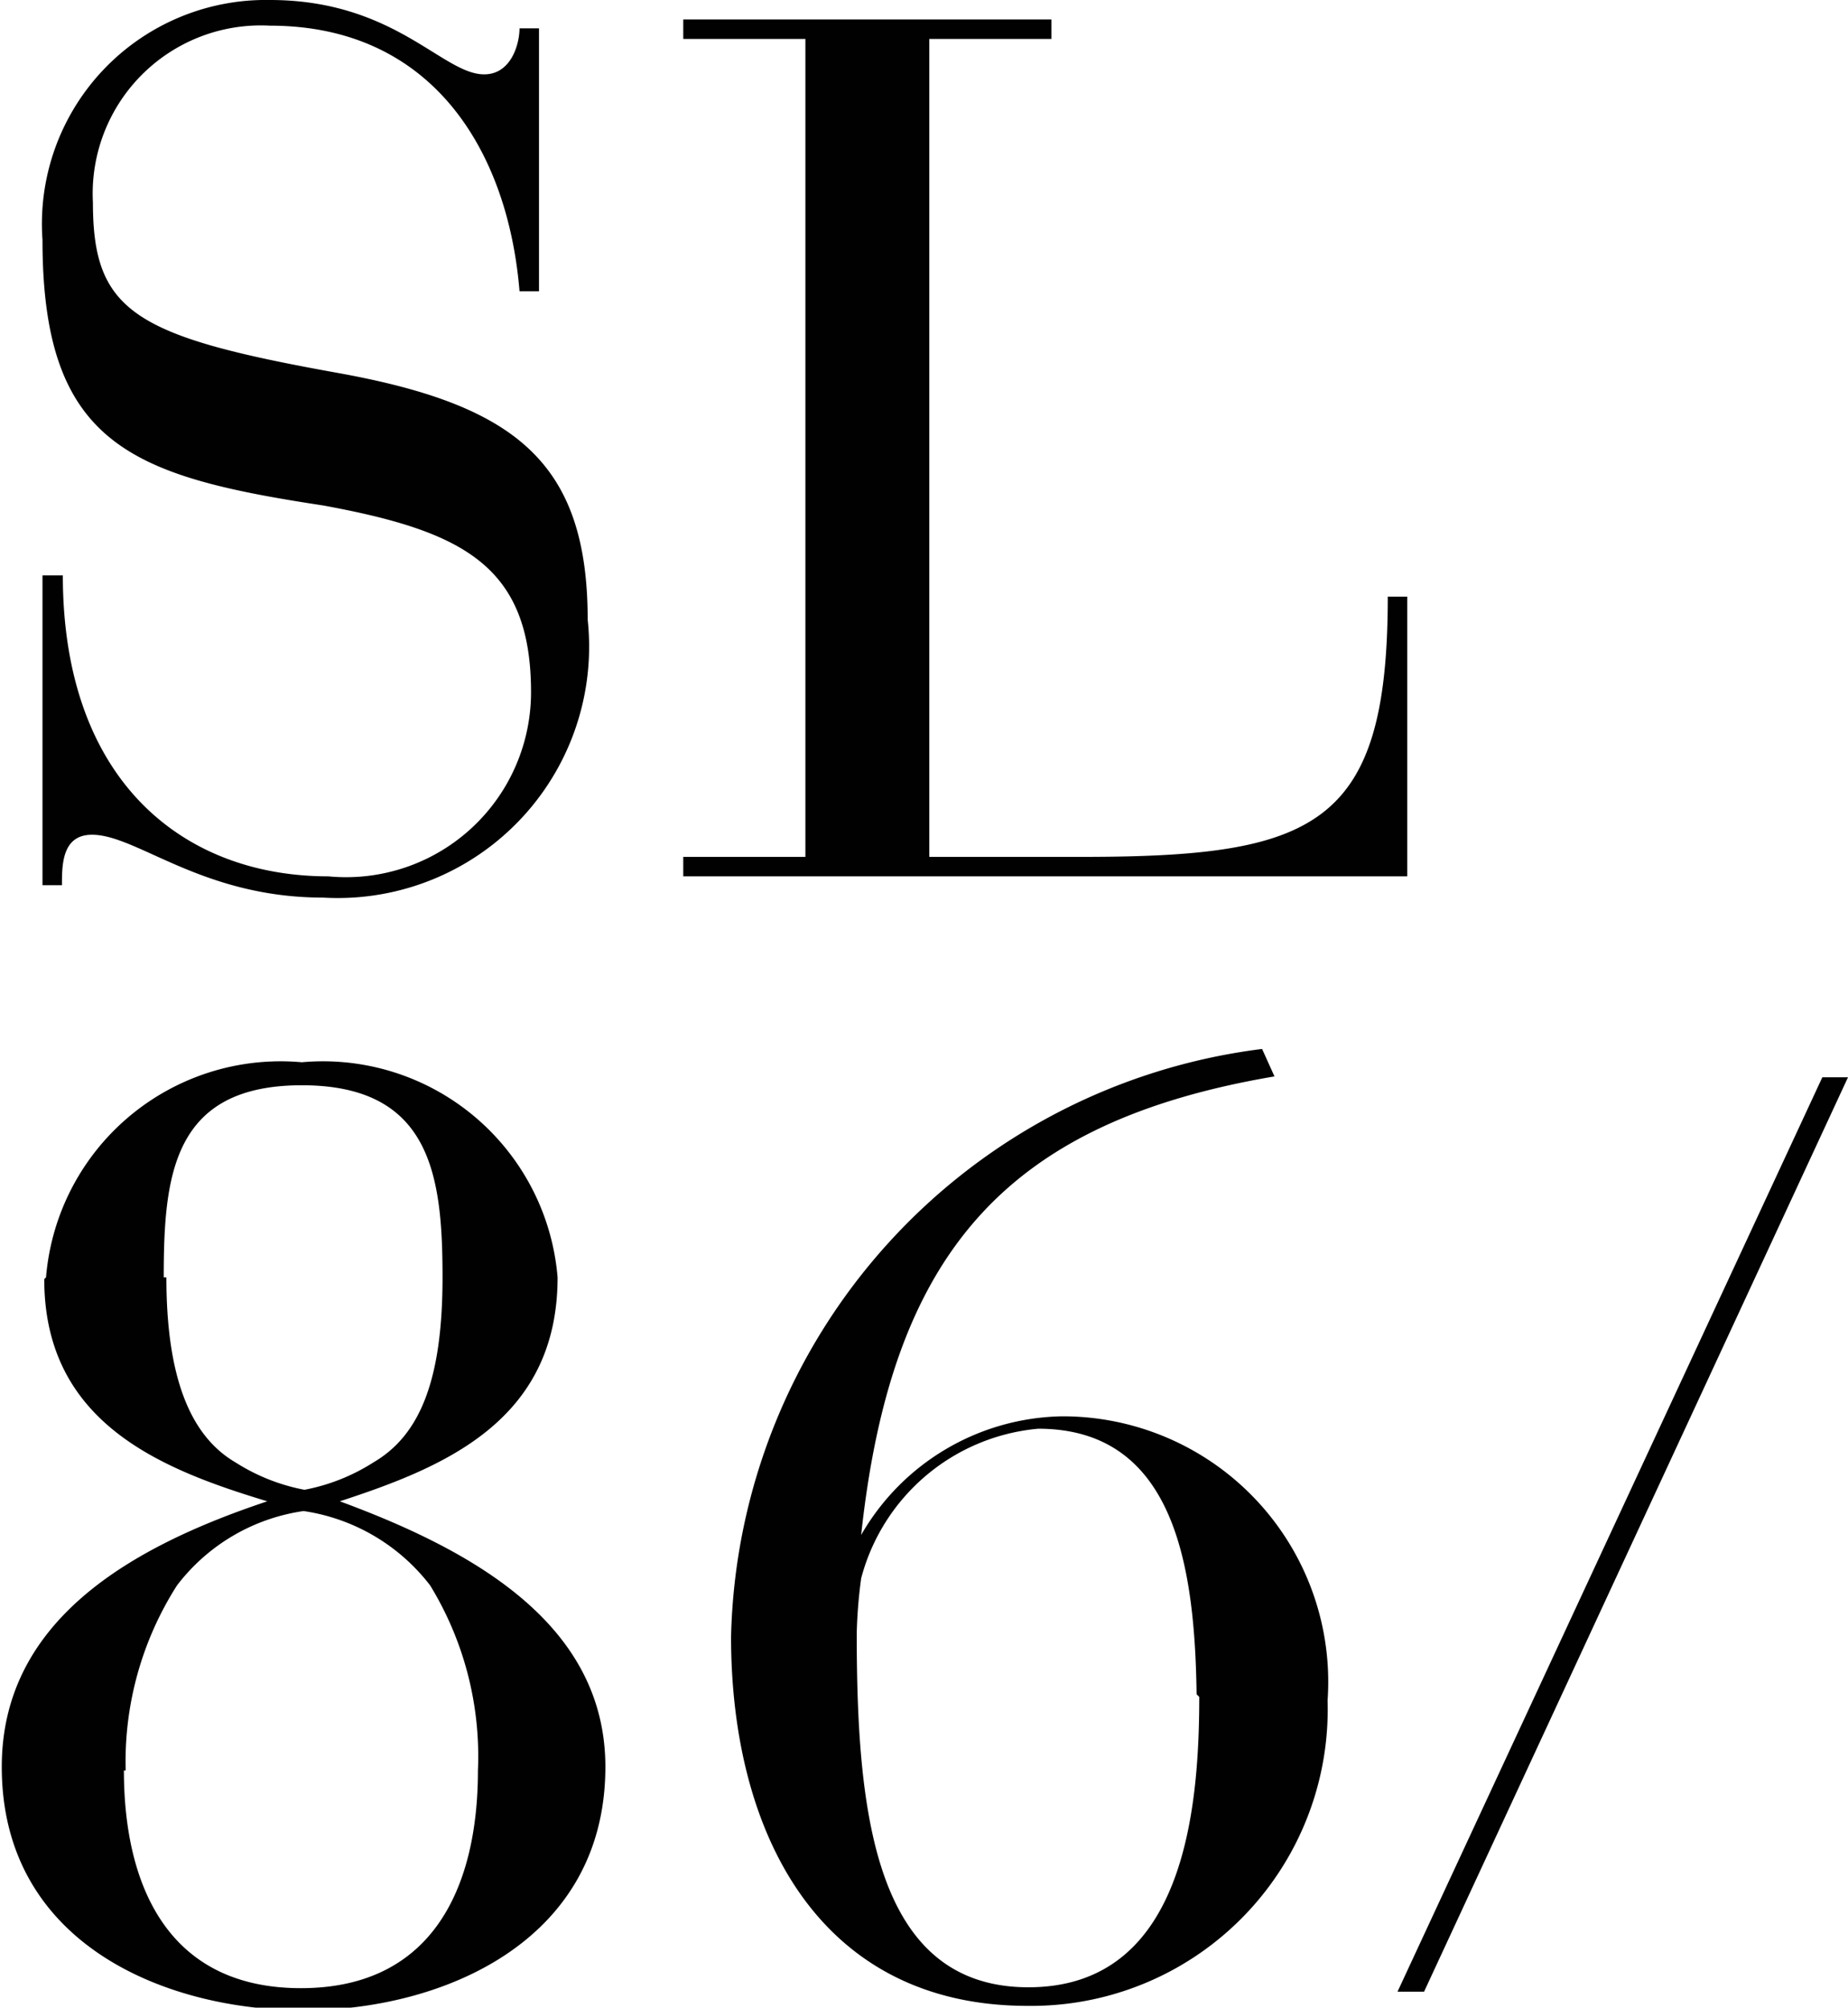
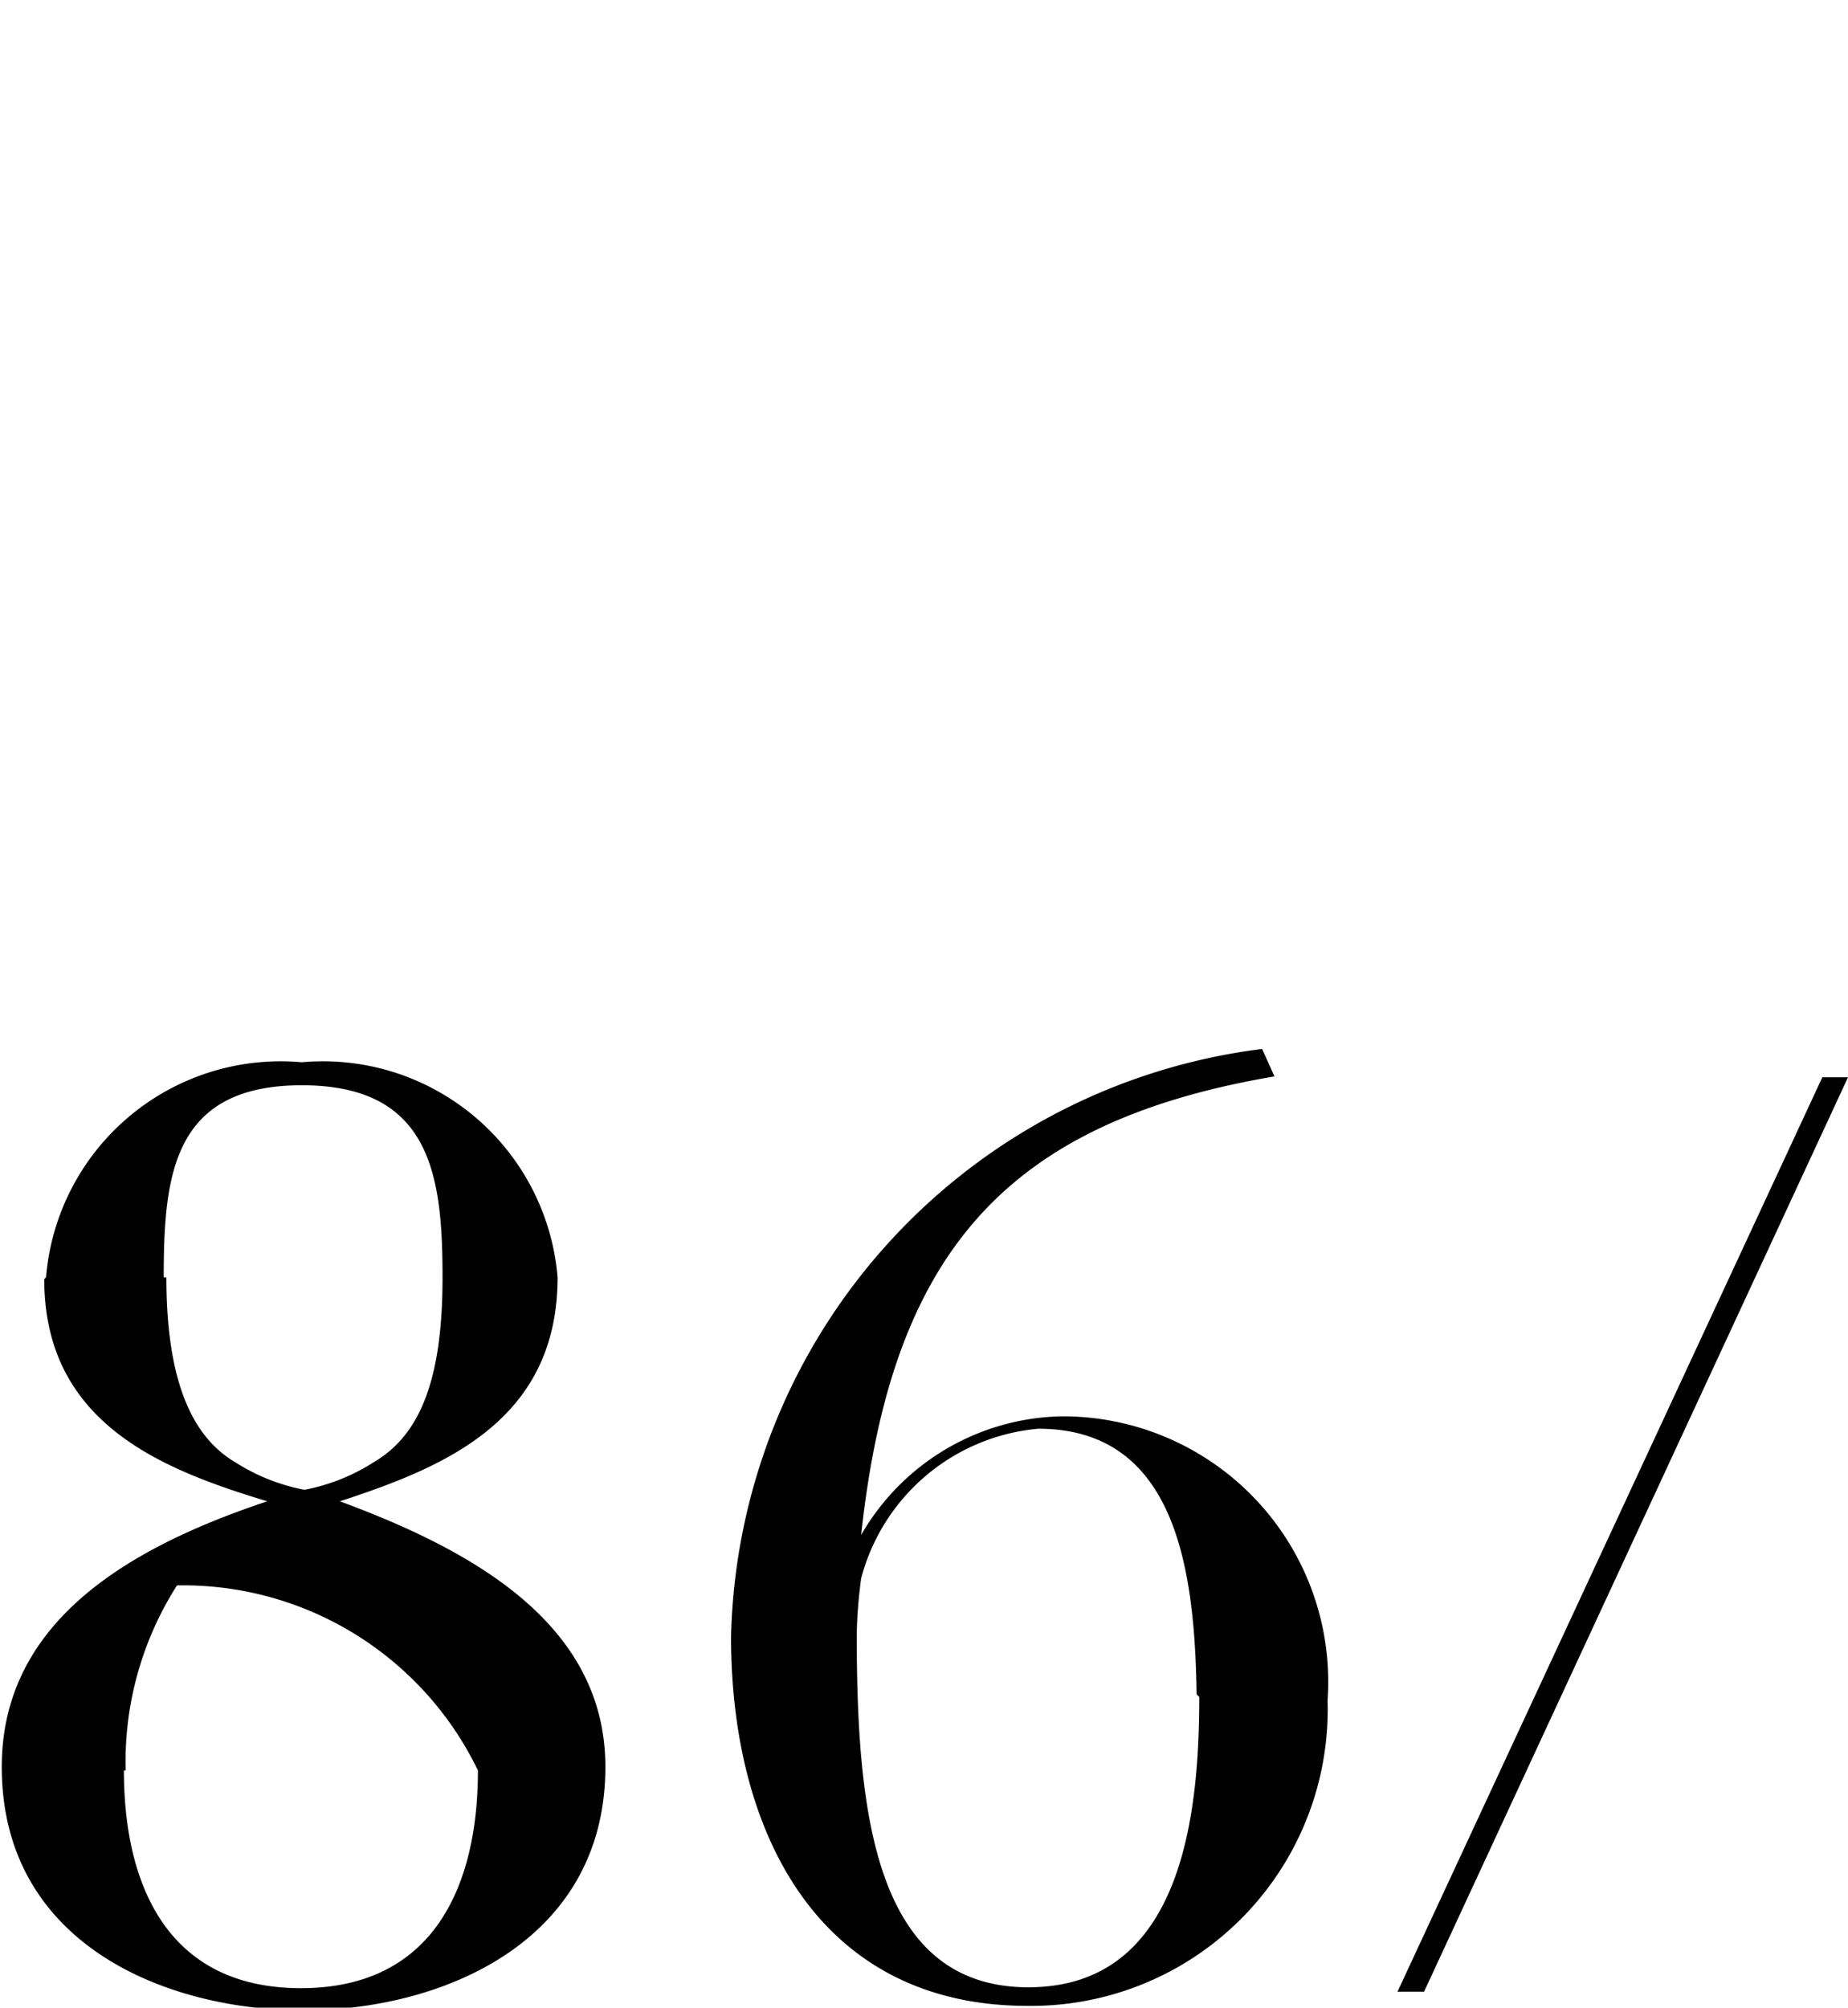
<svg xmlns="http://www.w3.org/2000/svg" viewBox="0 0 20.88 22.68">
  <defs>
    <style>.cls-1{fill:#010101;}</style>
  </defs>
  <g id="Layer_2" data-name="Layer 2">
    <g id="Layer_2-2" data-name="Layer 2">
-       <path class="cls-1" d="M20.88,12.17h-.29L15.79,22.5h.3Zm-7.33,7c0,1.3-.18,3.28-1.93,3.28s-1.94-2-1.94-4a5.56,5.56,0,0,1,.05-.62,2.28,2.28,0,0,1,2-1.69c1.54,0,1.77,1.55,1.79,3m.74-7.29a6.85,6.85,0,0,0-6,6.64c0,2.23,1,4.17,3.35,4.17A3.35,3.35,0,0,0,15,19.21,3,3,0,0,0,12,16a2.67,2.67,0,0,0-2.27,1.34h0c.34-3.16,1.61-4.66,4.67-5.18ZM1.42,20A3.7,3.7,0,0,1,2,17.91a2.19,2.19,0,0,1,1.43-.84,2.21,2.21,0,0,1,1.43.84A3.7,3.7,0,0,1,5.4,20c0,1.29-.49,2.46-2,2.46s-2-1.17-2-2.46m-.9-5.55c0,1.63,1.33,2.15,2.52,2.51v0c-1.53.51-3,1.34-3,3,0,2,1.85,2.75,3.41,2.75s3.41-.77,3.41-2.75c0-1.62-1.51-2.45-3-3v0C5,16.58,6.3,16.06,6.3,14.43A2.66,2.66,0,0,0,3.41,12,2.66,2.66,0,0,0,.52,14.43m1.33,0c0-1.15.1-2.17,1.56-2.17S5,13.28,5,14.43s-.25,1.78-.78,2.09a2.22,2.22,0,0,1-.78.31,2.22,2.22,0,0,1-.78-.31c-.53-.31-.78-1-.78-2.09" />
-       <path class="cls-1" d="M9.1,9.68H7.72V9.9H15.9V6.74h-.22c0,2.6-.82,2.94-3.46,2.94H10.5V.44h1.38V.22H7.72V.44H9.1ZM.48,10H.7c0-.23,0-.57.34-.57.51,0,1.24.71,2.61.71A2.84,2.84,0,0,0,6.64,7c0-1.79-.83-2.43-2.84-2.79-2.28-.41-2.75-.69-2.75-1.92a1.9,1.9,0,0,1,2-2c1.84,0,2.69,1.42,2.82,3h.22V.32H5.87c0,.17-.09.52-.4.52C5,.84,4.46,0,3.05,0A2.53,2.53,0,0,0,.48,2.71c0,2.31,1,2.67,3.17,3C5.23,6,6,6.39,6,7.82A2.09,2.09,0,0,1,3.71,9.9c-1.65,0-3-1.09-3-3.4H.48Z" />
+       <path class="cls-1" d="M20.88,12.17h-.29L15.79,22.5h.3Zm-7.33,7c0,1.3-.18,3.28-1.93,3.28s-1.94-2-1.94-4a5.56,5.56,0,0,1,.05-.62,2.28,2.28,0,0,1,2-1.69c1.54,0,1.77,1.55,1.79,3m.74-7.29a6.85,6.85,0,0,0-6,6.64c0,2.23,1,4.17,3.35,4.17A3.35,3.35,0,0,0,15,19.21,3,3,0,0,0,12,16a2.67,2.67,0,0,0-2.27,1.34h0c.34-3.16,1.61-4.66,4.67-5.18ZM1.42,20A3.7,3.7,0,0,1,2,17.91A3.7,3.7,0,0,1,5.4,20c0,1.29-.49,2.46-2,2.46s-2-1.17-2-2.46m-.9-5.55c0,1.63,1.33,2.15,2.52,2.51v0c-1.53.51-3,1.34-3,3,0,2,1.85,2.75,3.41,2.75s3.41-.77,3.41-2.75c0-1.62-1.51-2.45-3-3v0C5,16.58,6.3,16.06,6.3,14.43A2.66,2.66,0,0,0,3.41,12,2.66,2.66,0,0,0,.52,14.43m1.33,0c0-1.15.1-2.17,1.56-2.17S5,13.28,5,14.43s-.25,1.78-.78,2.09a2.22,2.22,0,0,1-.78.31,2.22,2.22,0,0,1-.78-.31c-.53-.31-.78-1-.78-2.09" />
    </g>
  </g>
</svg>